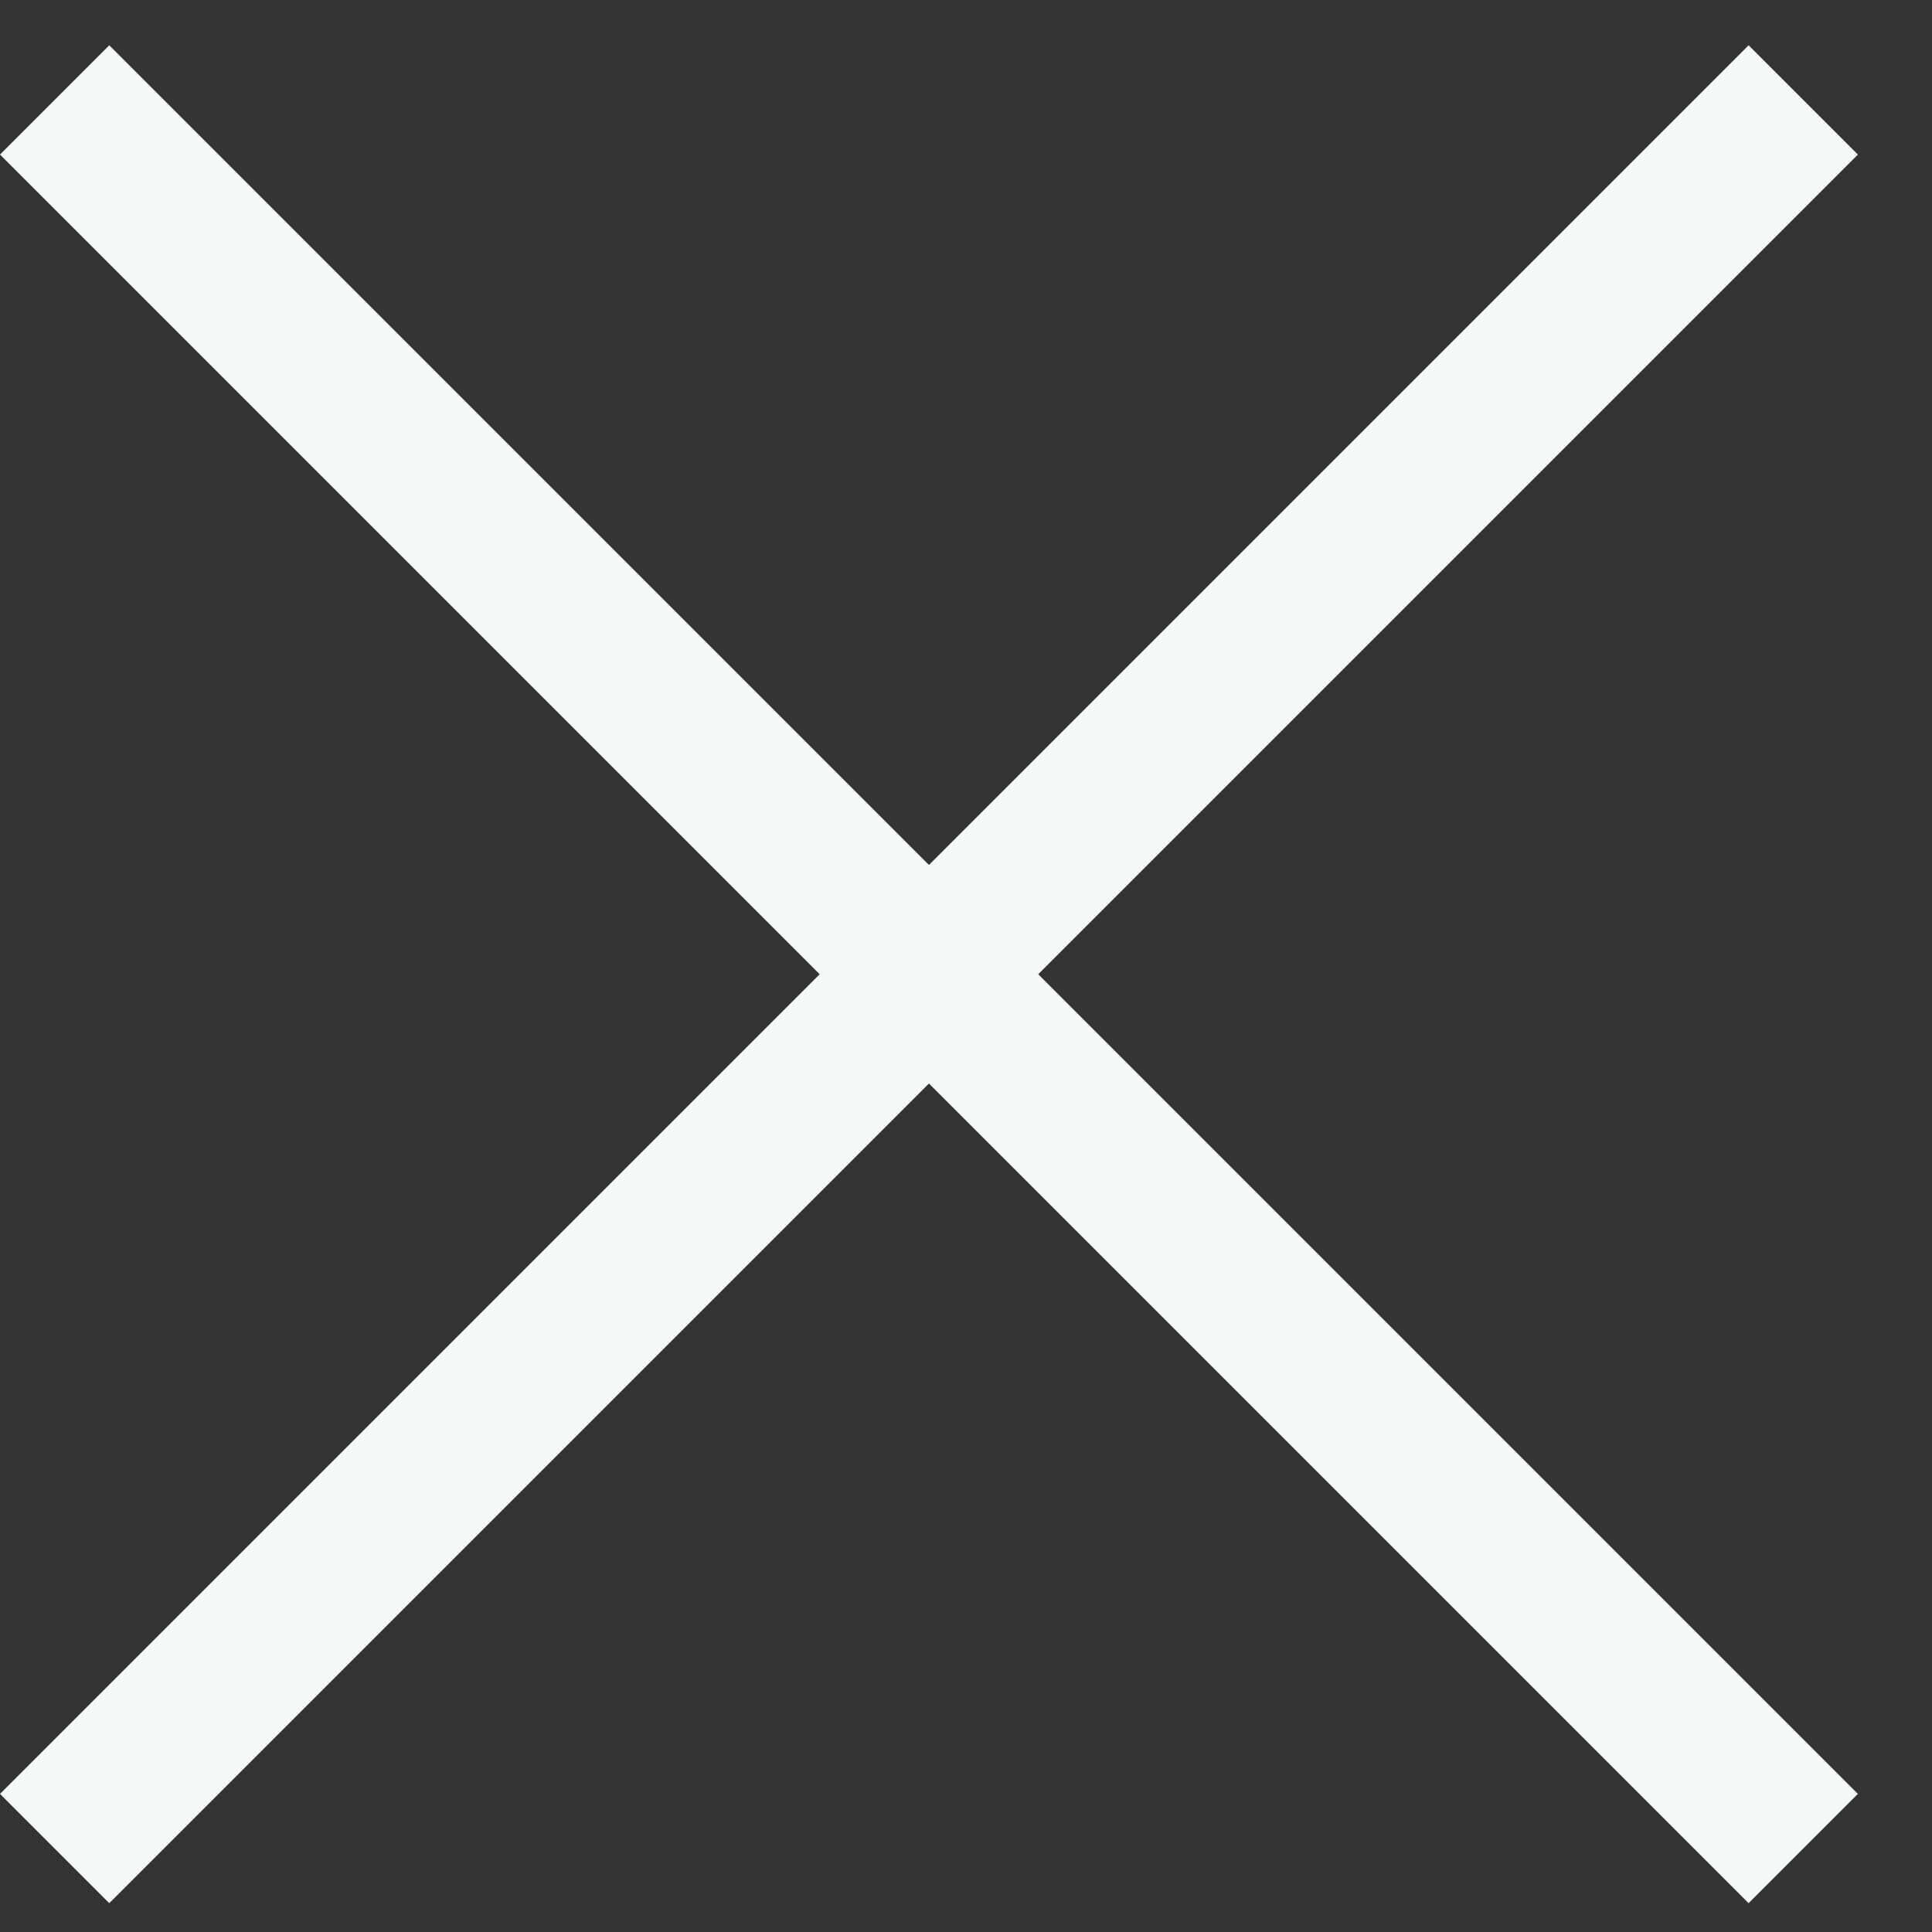
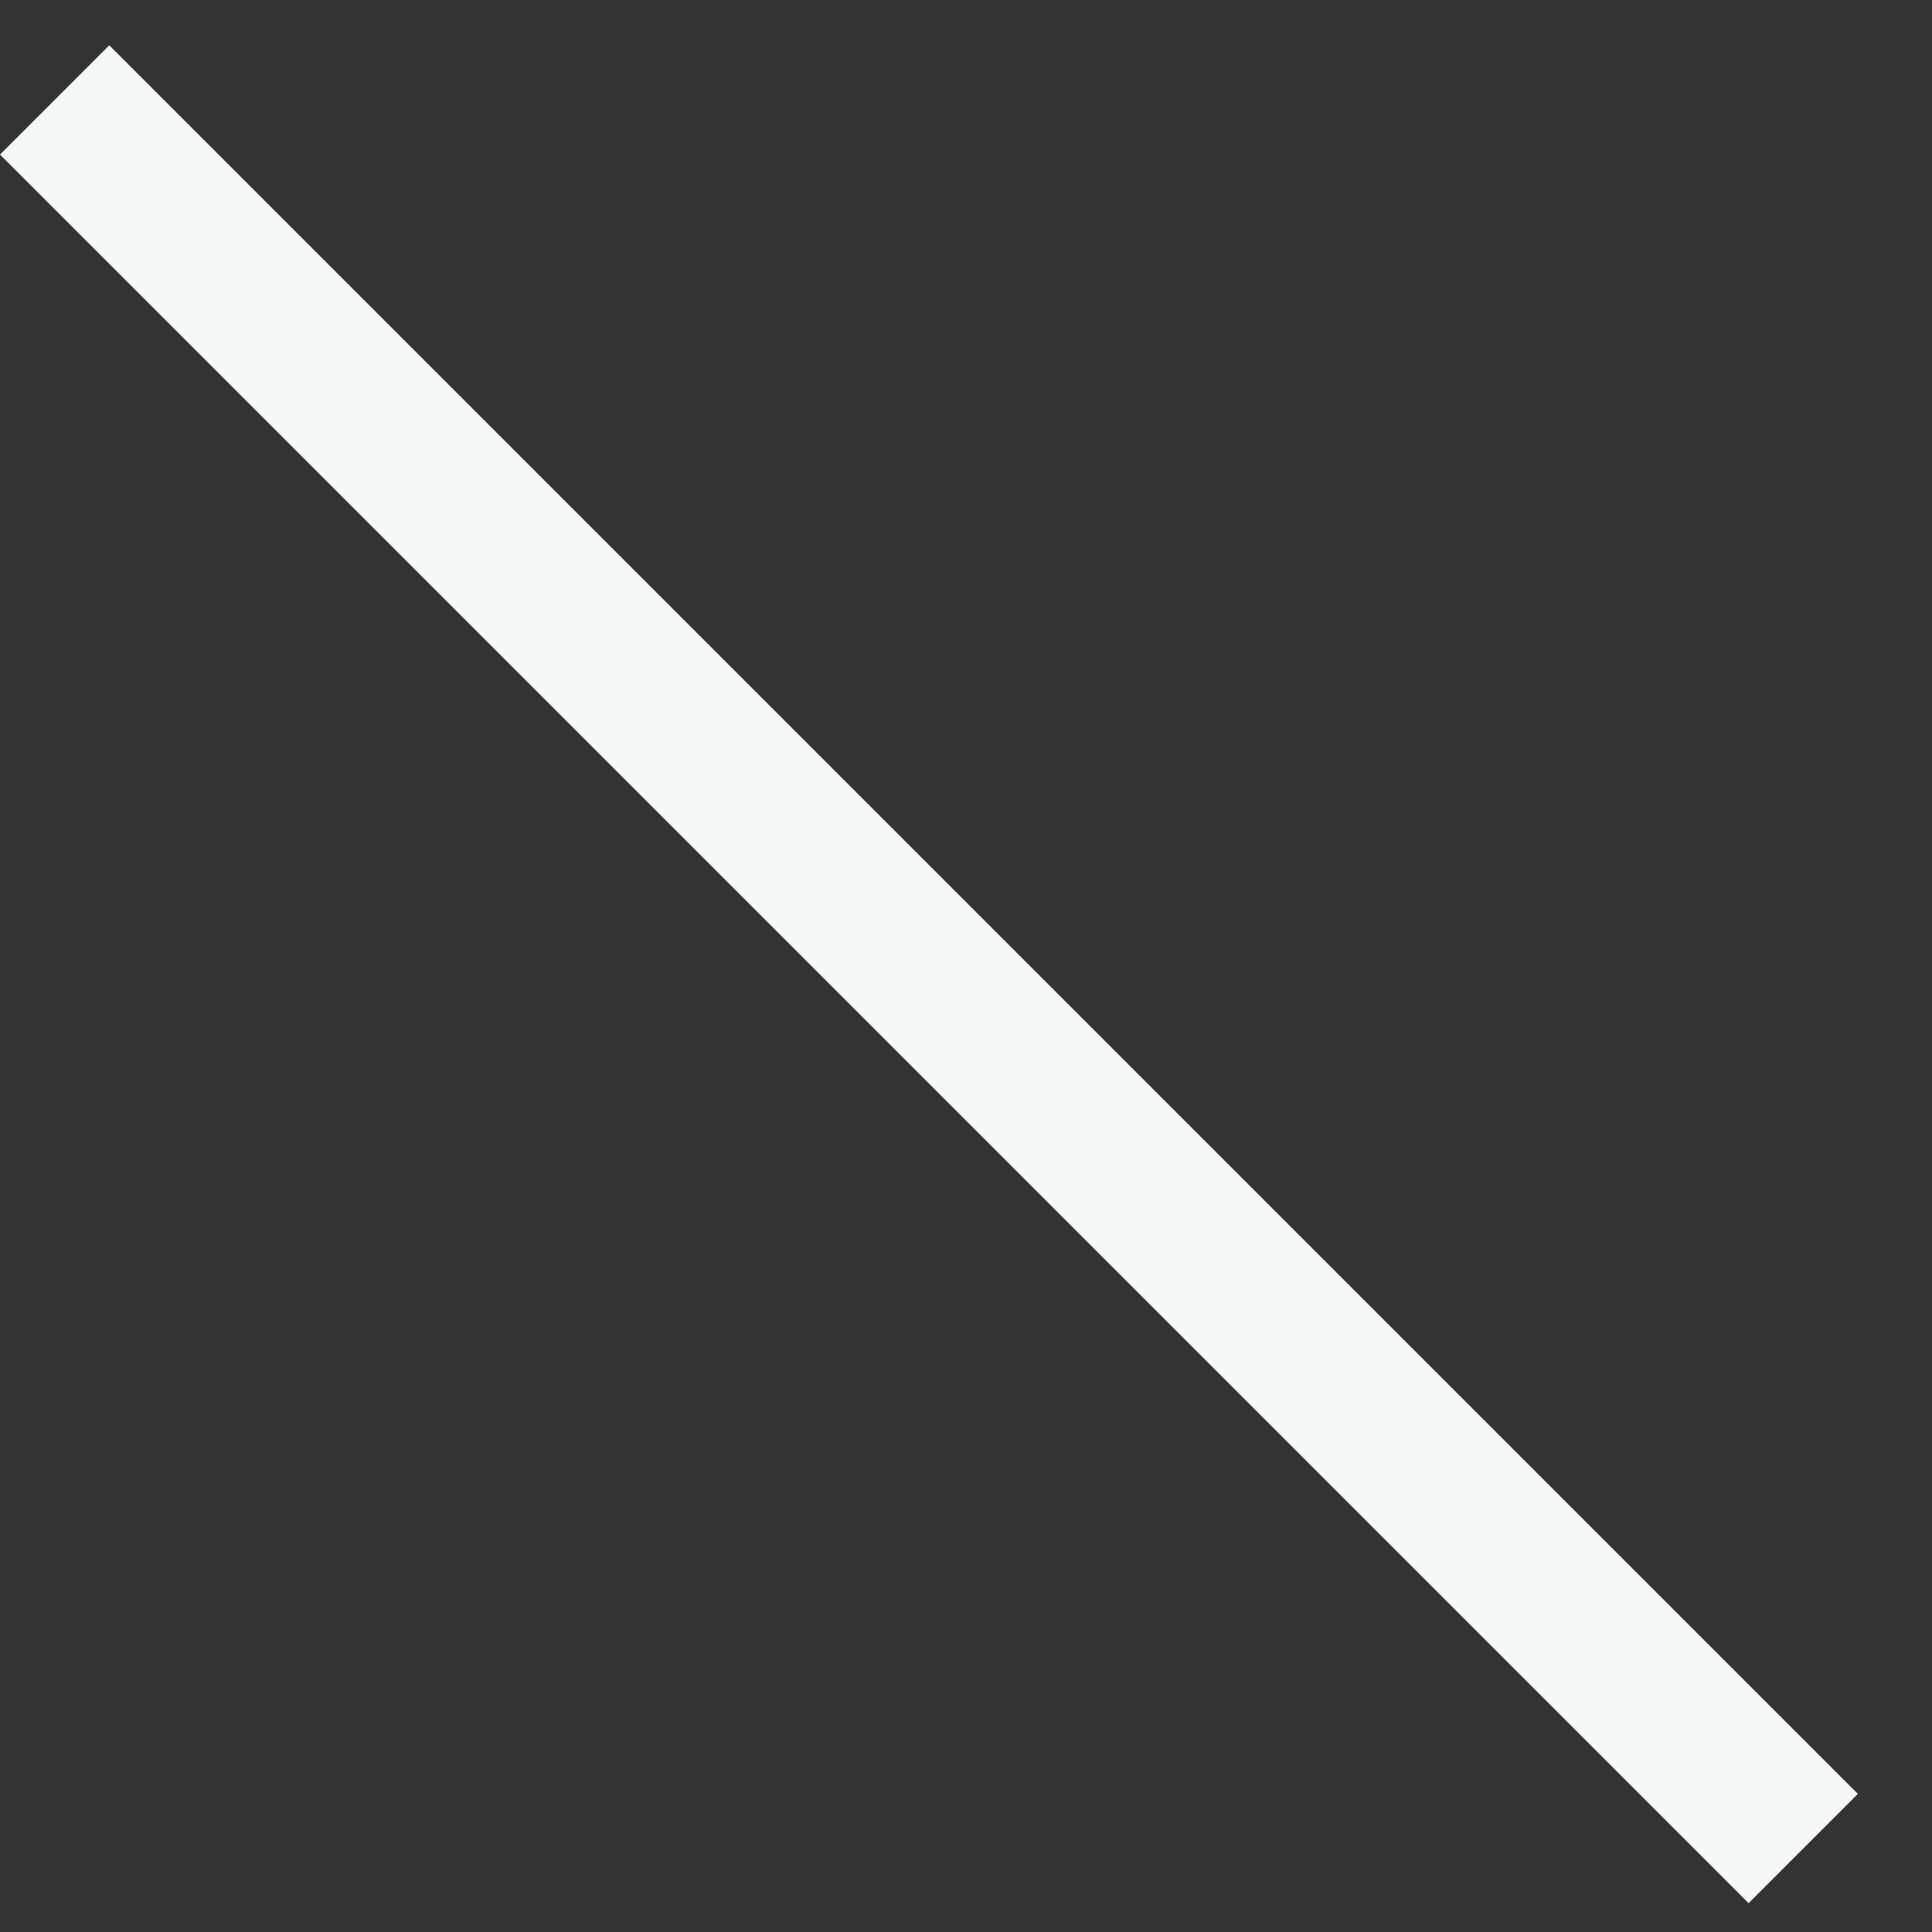
<svg xmlns="http://www.w3.org/2000/svg" width="25" height="25" viewBox="0 0 25 25" fill="none">
  <rect x="0" y="0" width="25" height="25" fill="#333333" stroke="none" />
-   <line x1="0.707" y1="23.92" x2="23.334" y2="1.293" stroke="#F5F8F9" stroke-width="2" />
  <line x1="0.707" y1="1.293" x2="23.334" y2="23.92" stroke="#F5F8F9" stroke-width="2" />
</svg>